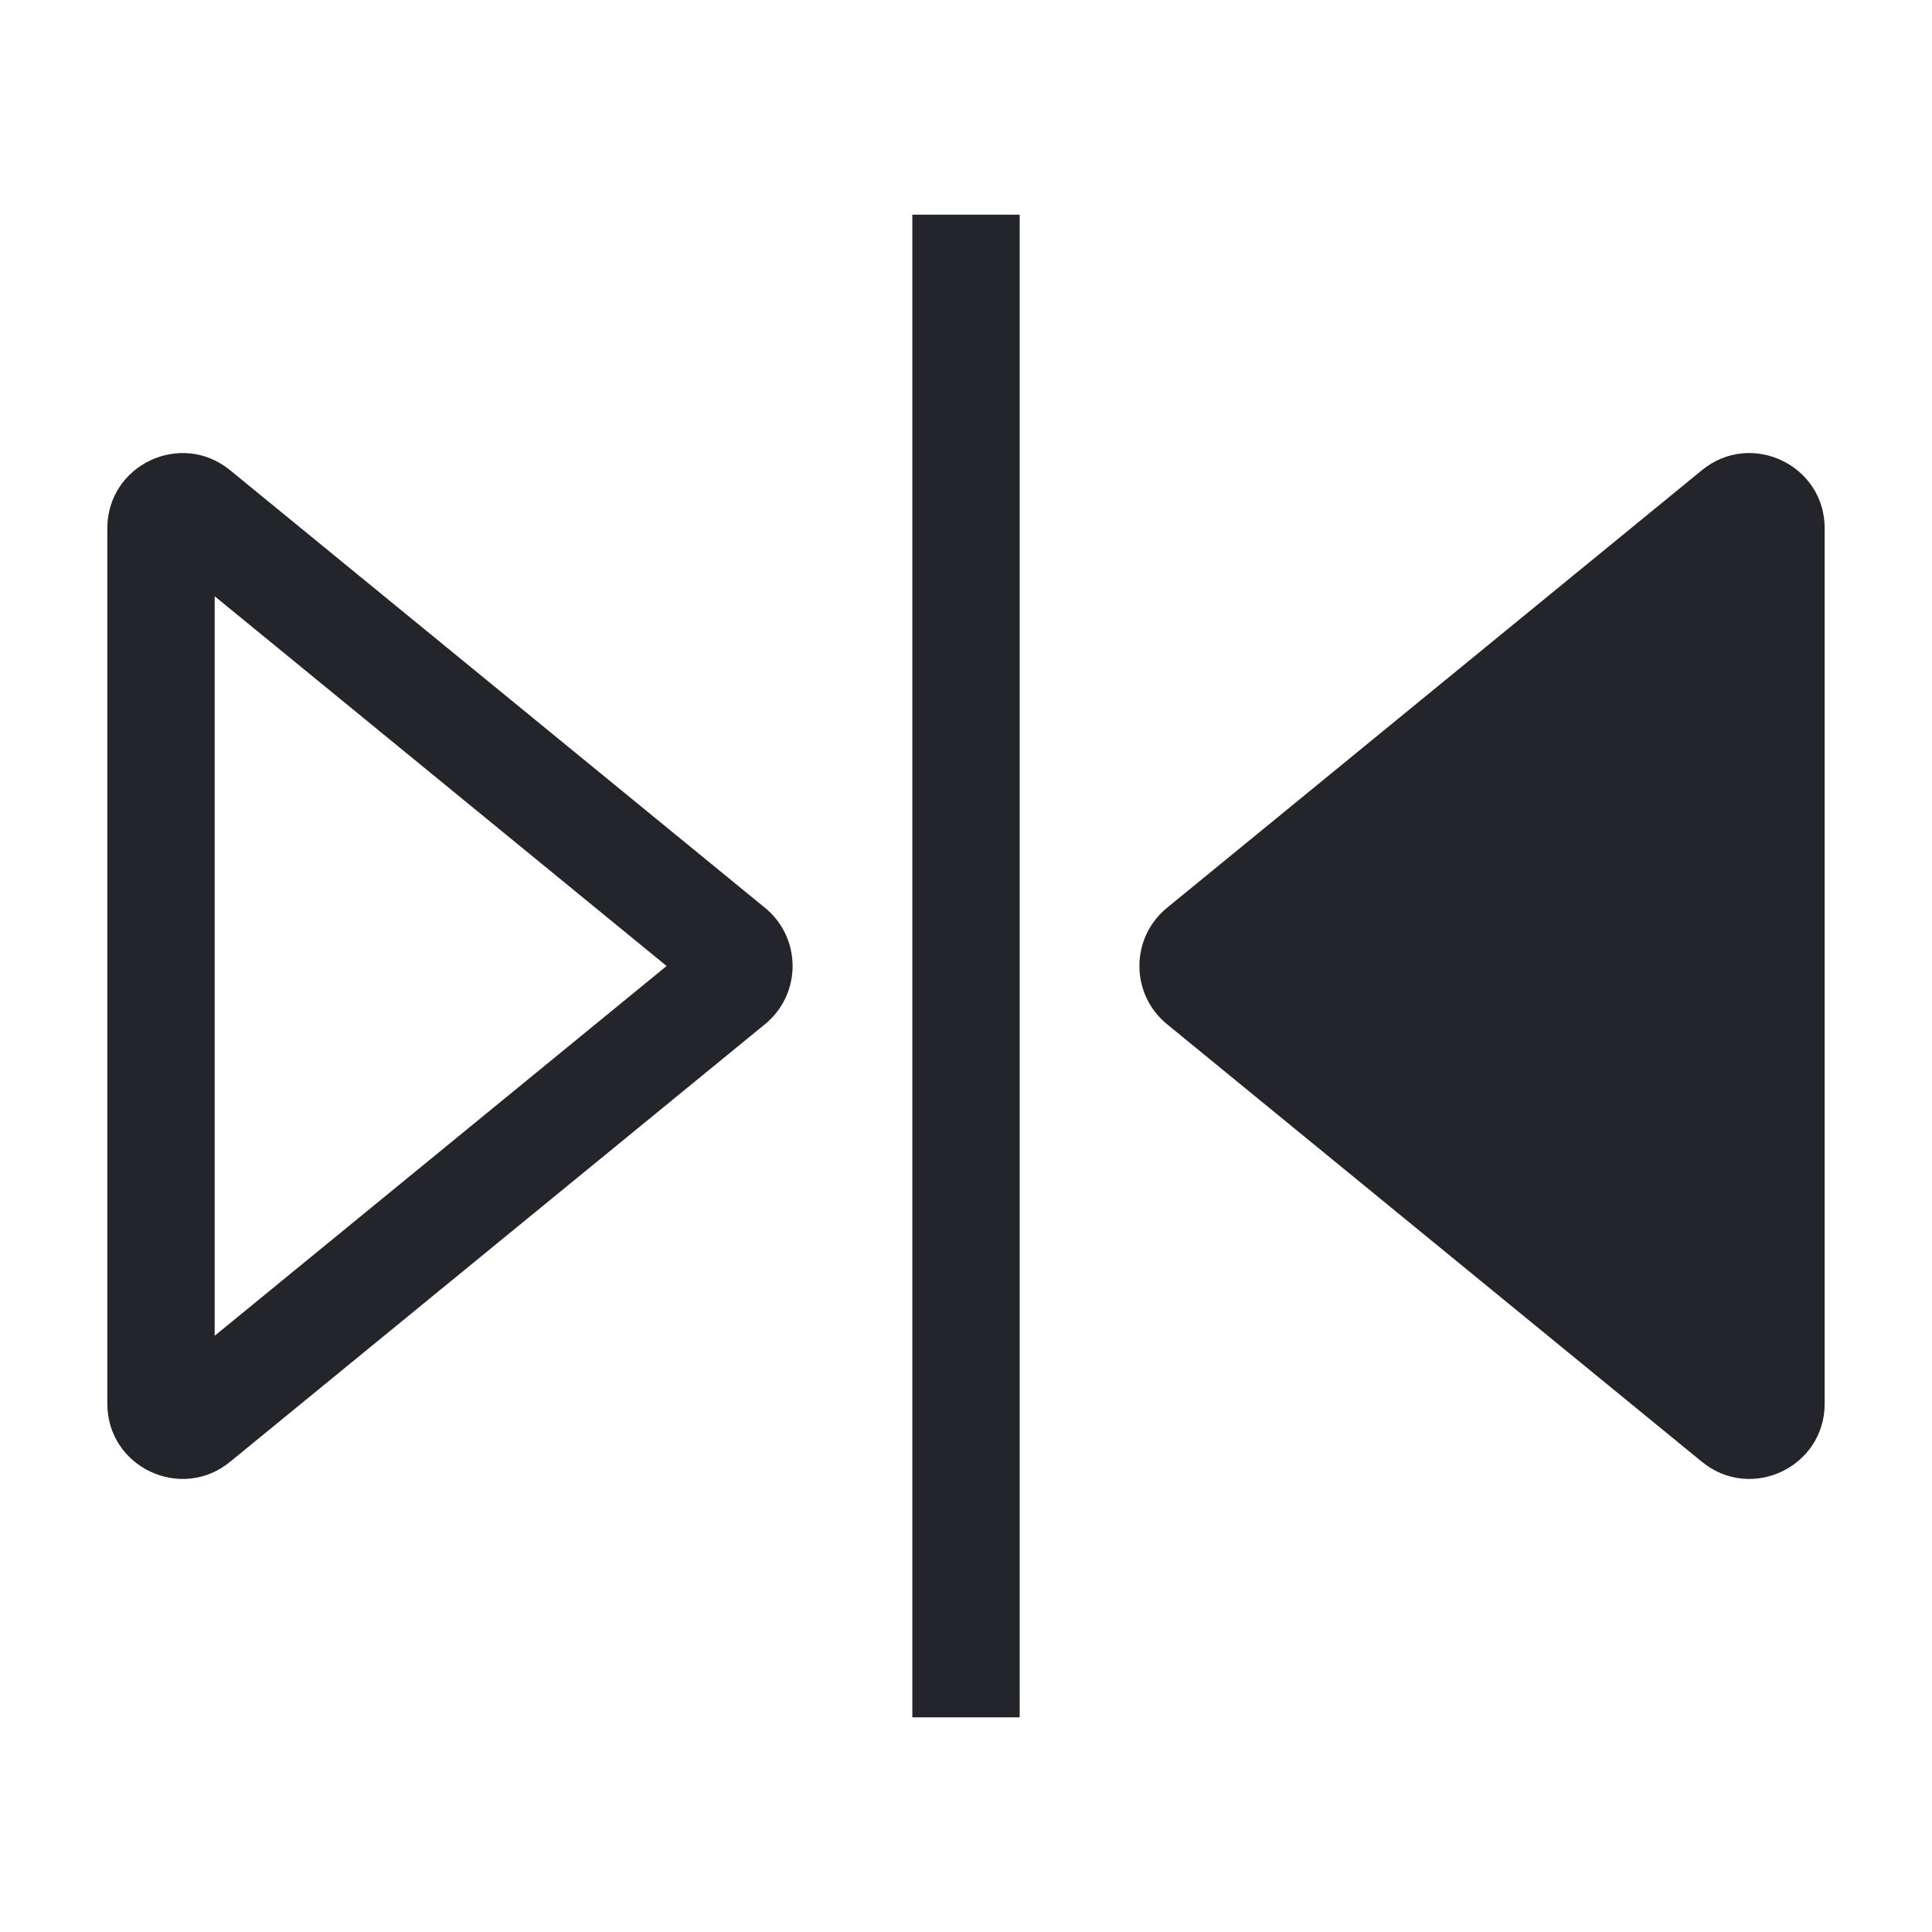
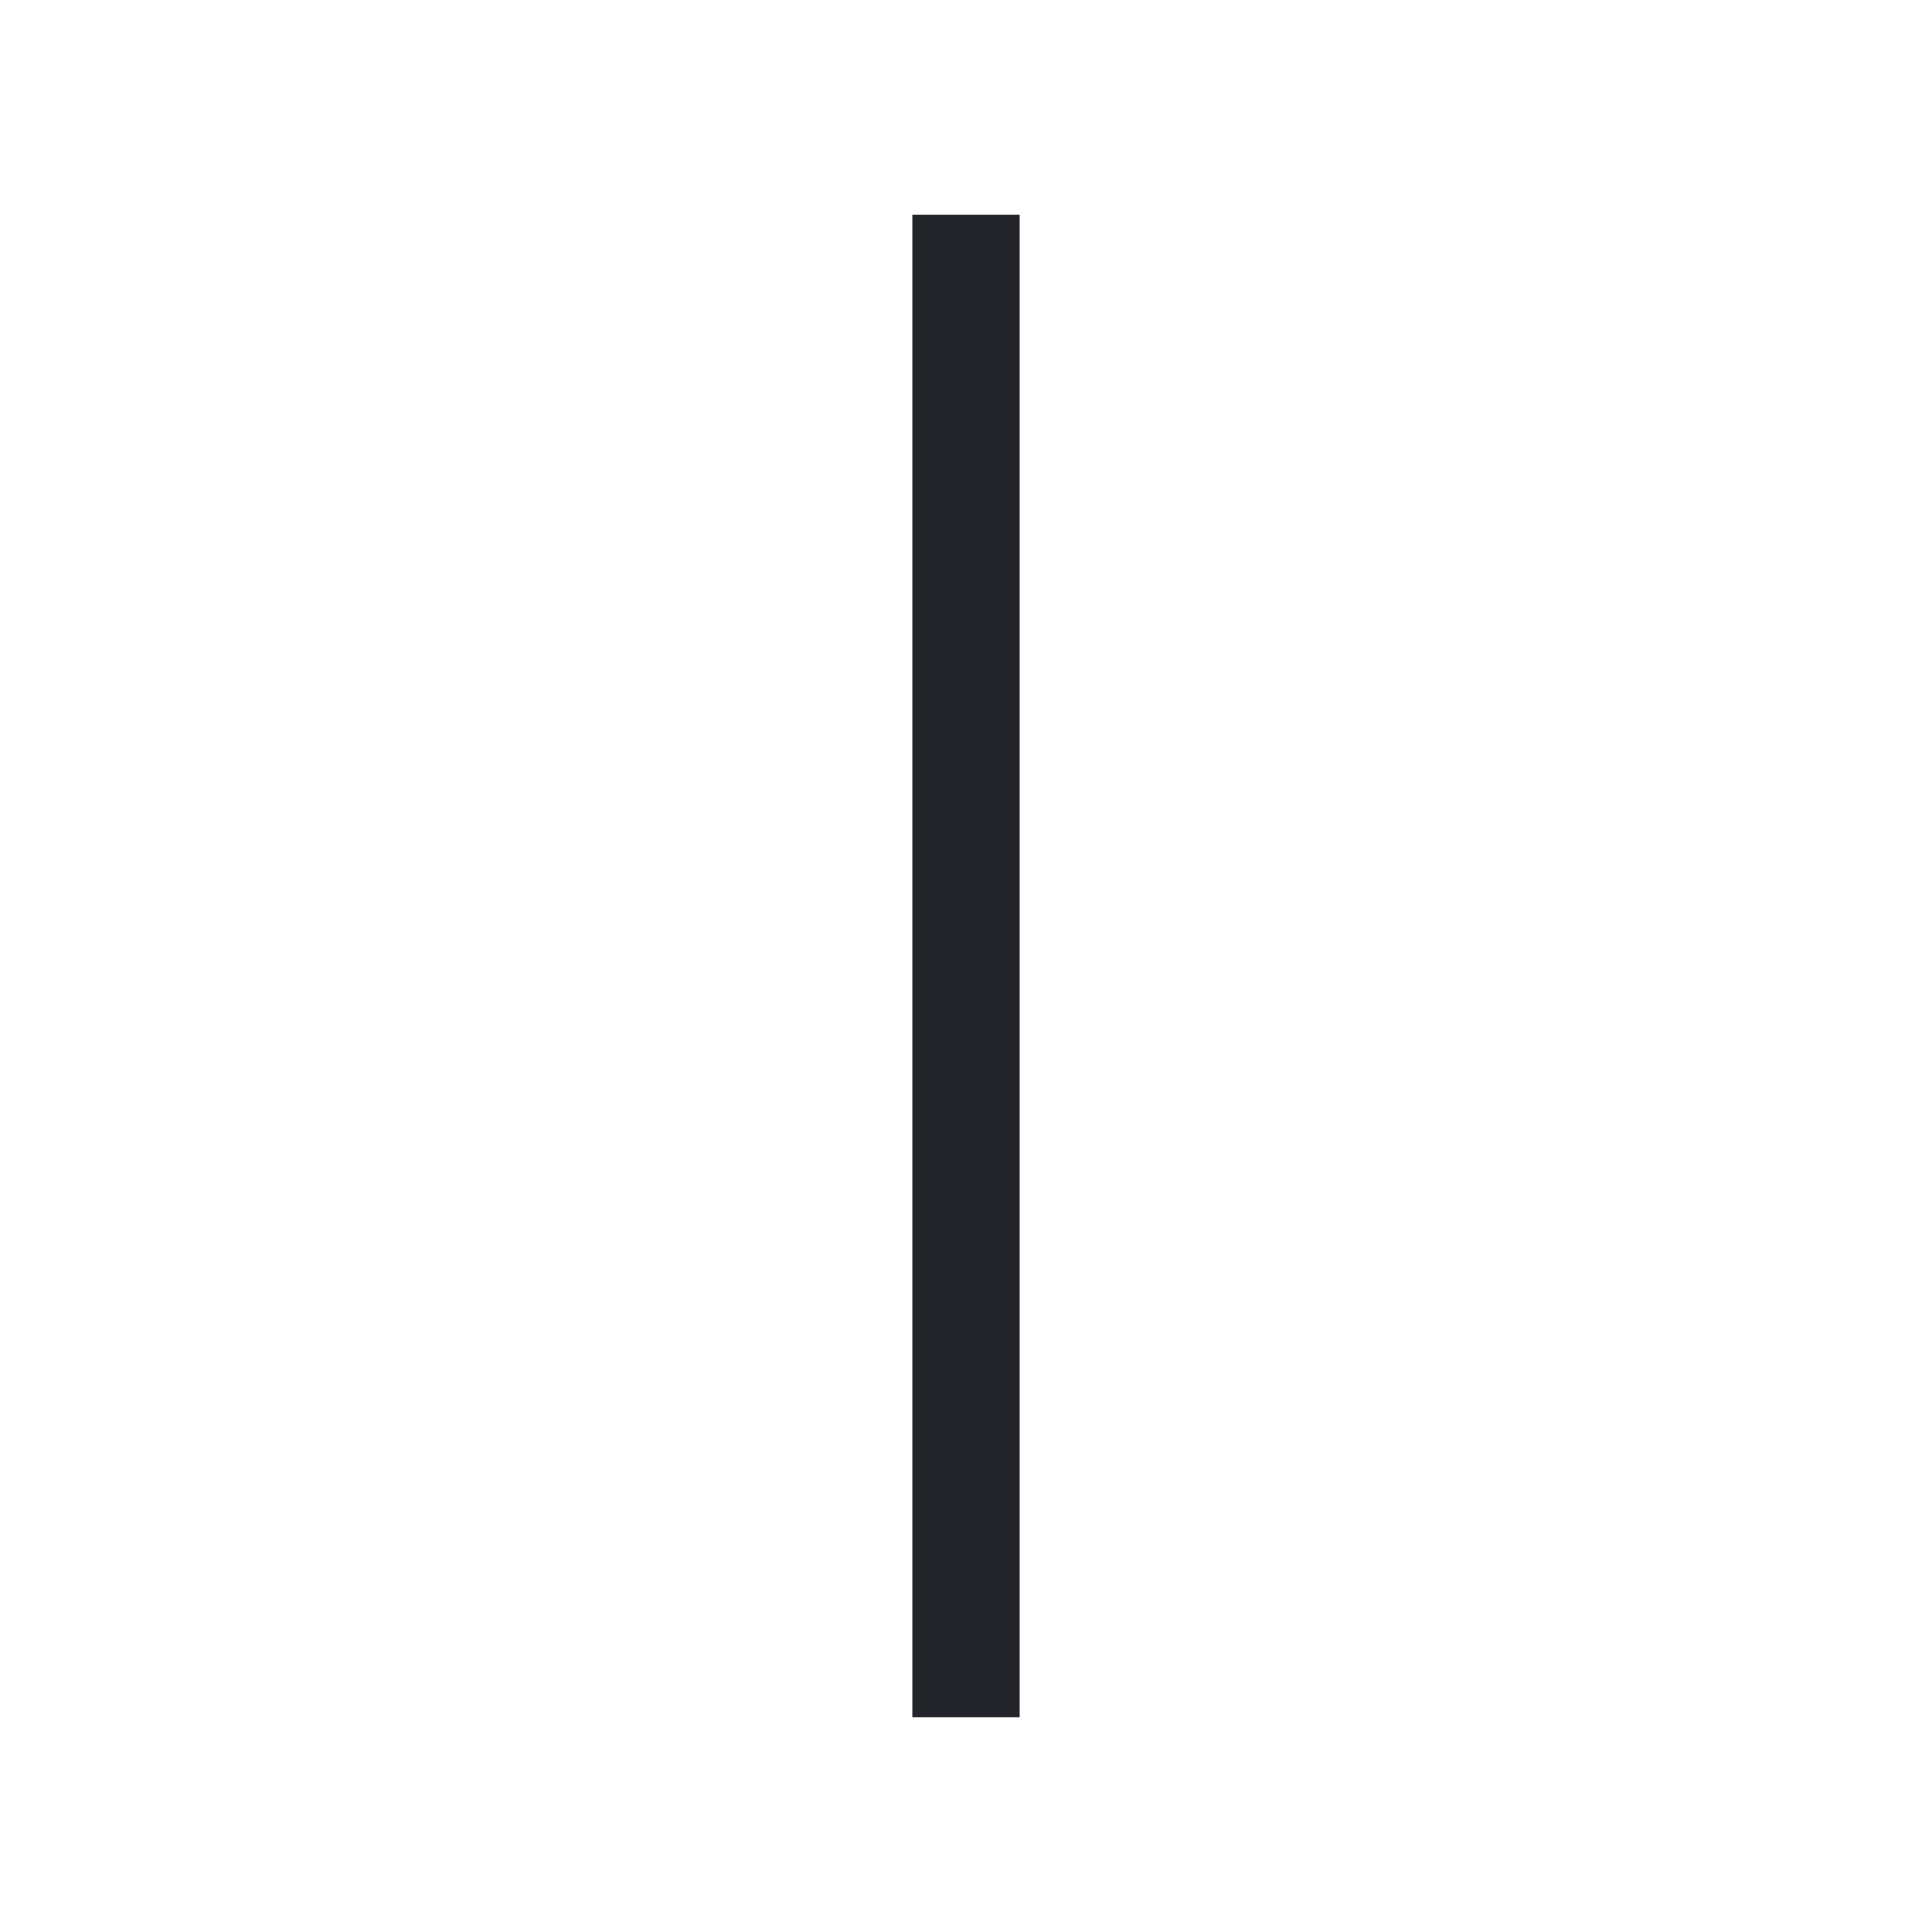
<svg xmlns="http://www.w3.org/2000/svg" width="36" height="36" viewBox="0 0 36 36" fill="none">
  <path d="M17 32H19V4H17V32Z" fill="#24242B" />
-   <path fill-rule="evenodd" clip-rule="evenodd" d="M4.287 8.761C3.372 8.013 2 8.663 2 9.844V26.156C2 27.337 3.372 27.987 4.287 27.239L14.255 19.084C14.94 18.523 14.94 17.477 14.255 16.916L4.287 8.761ZM12.421 18L4 24.89V11.11L12.421 18Z" fill="#24242B" />
-   <path d="M34 9.844C34 8.663 32.627 8.013 31.713 8.761L21.745 16.916C21.06 17.477 21.06 18.523 21.745 19.084L31.713 27.239C32.627 27.987 34 27.337 34 26.156V9.844Z" fill="#24242B" />
</svg>